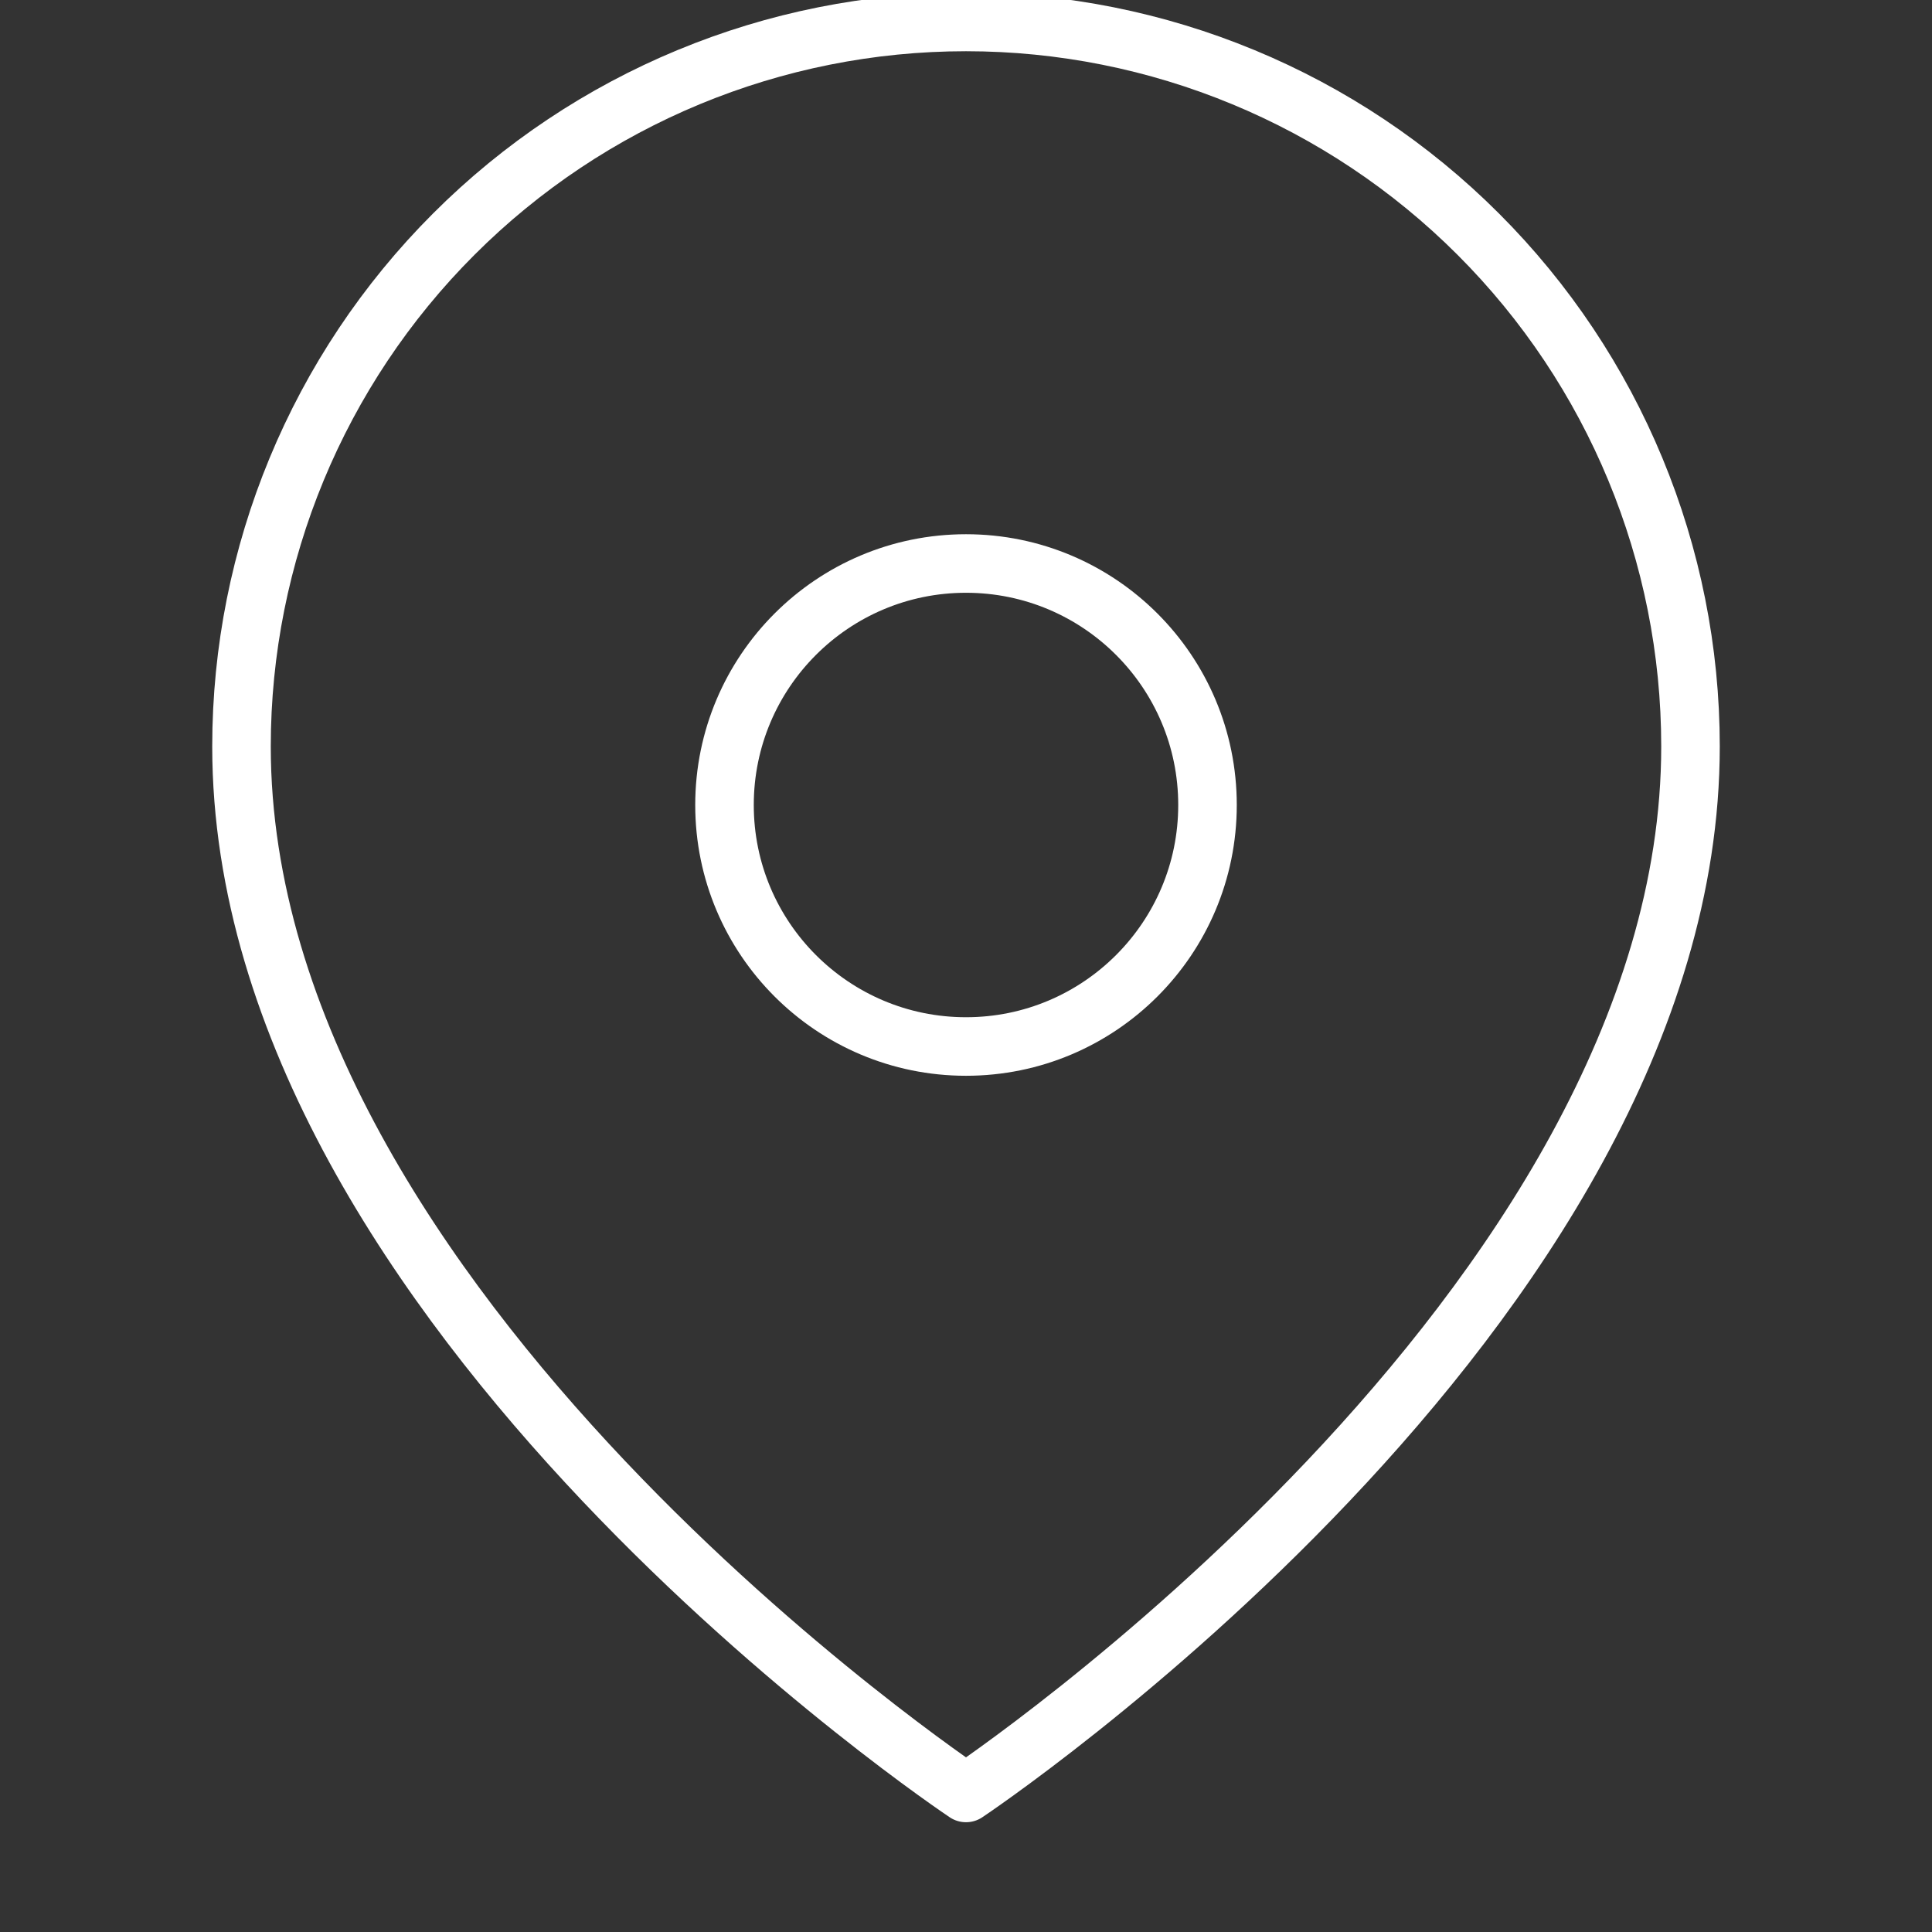
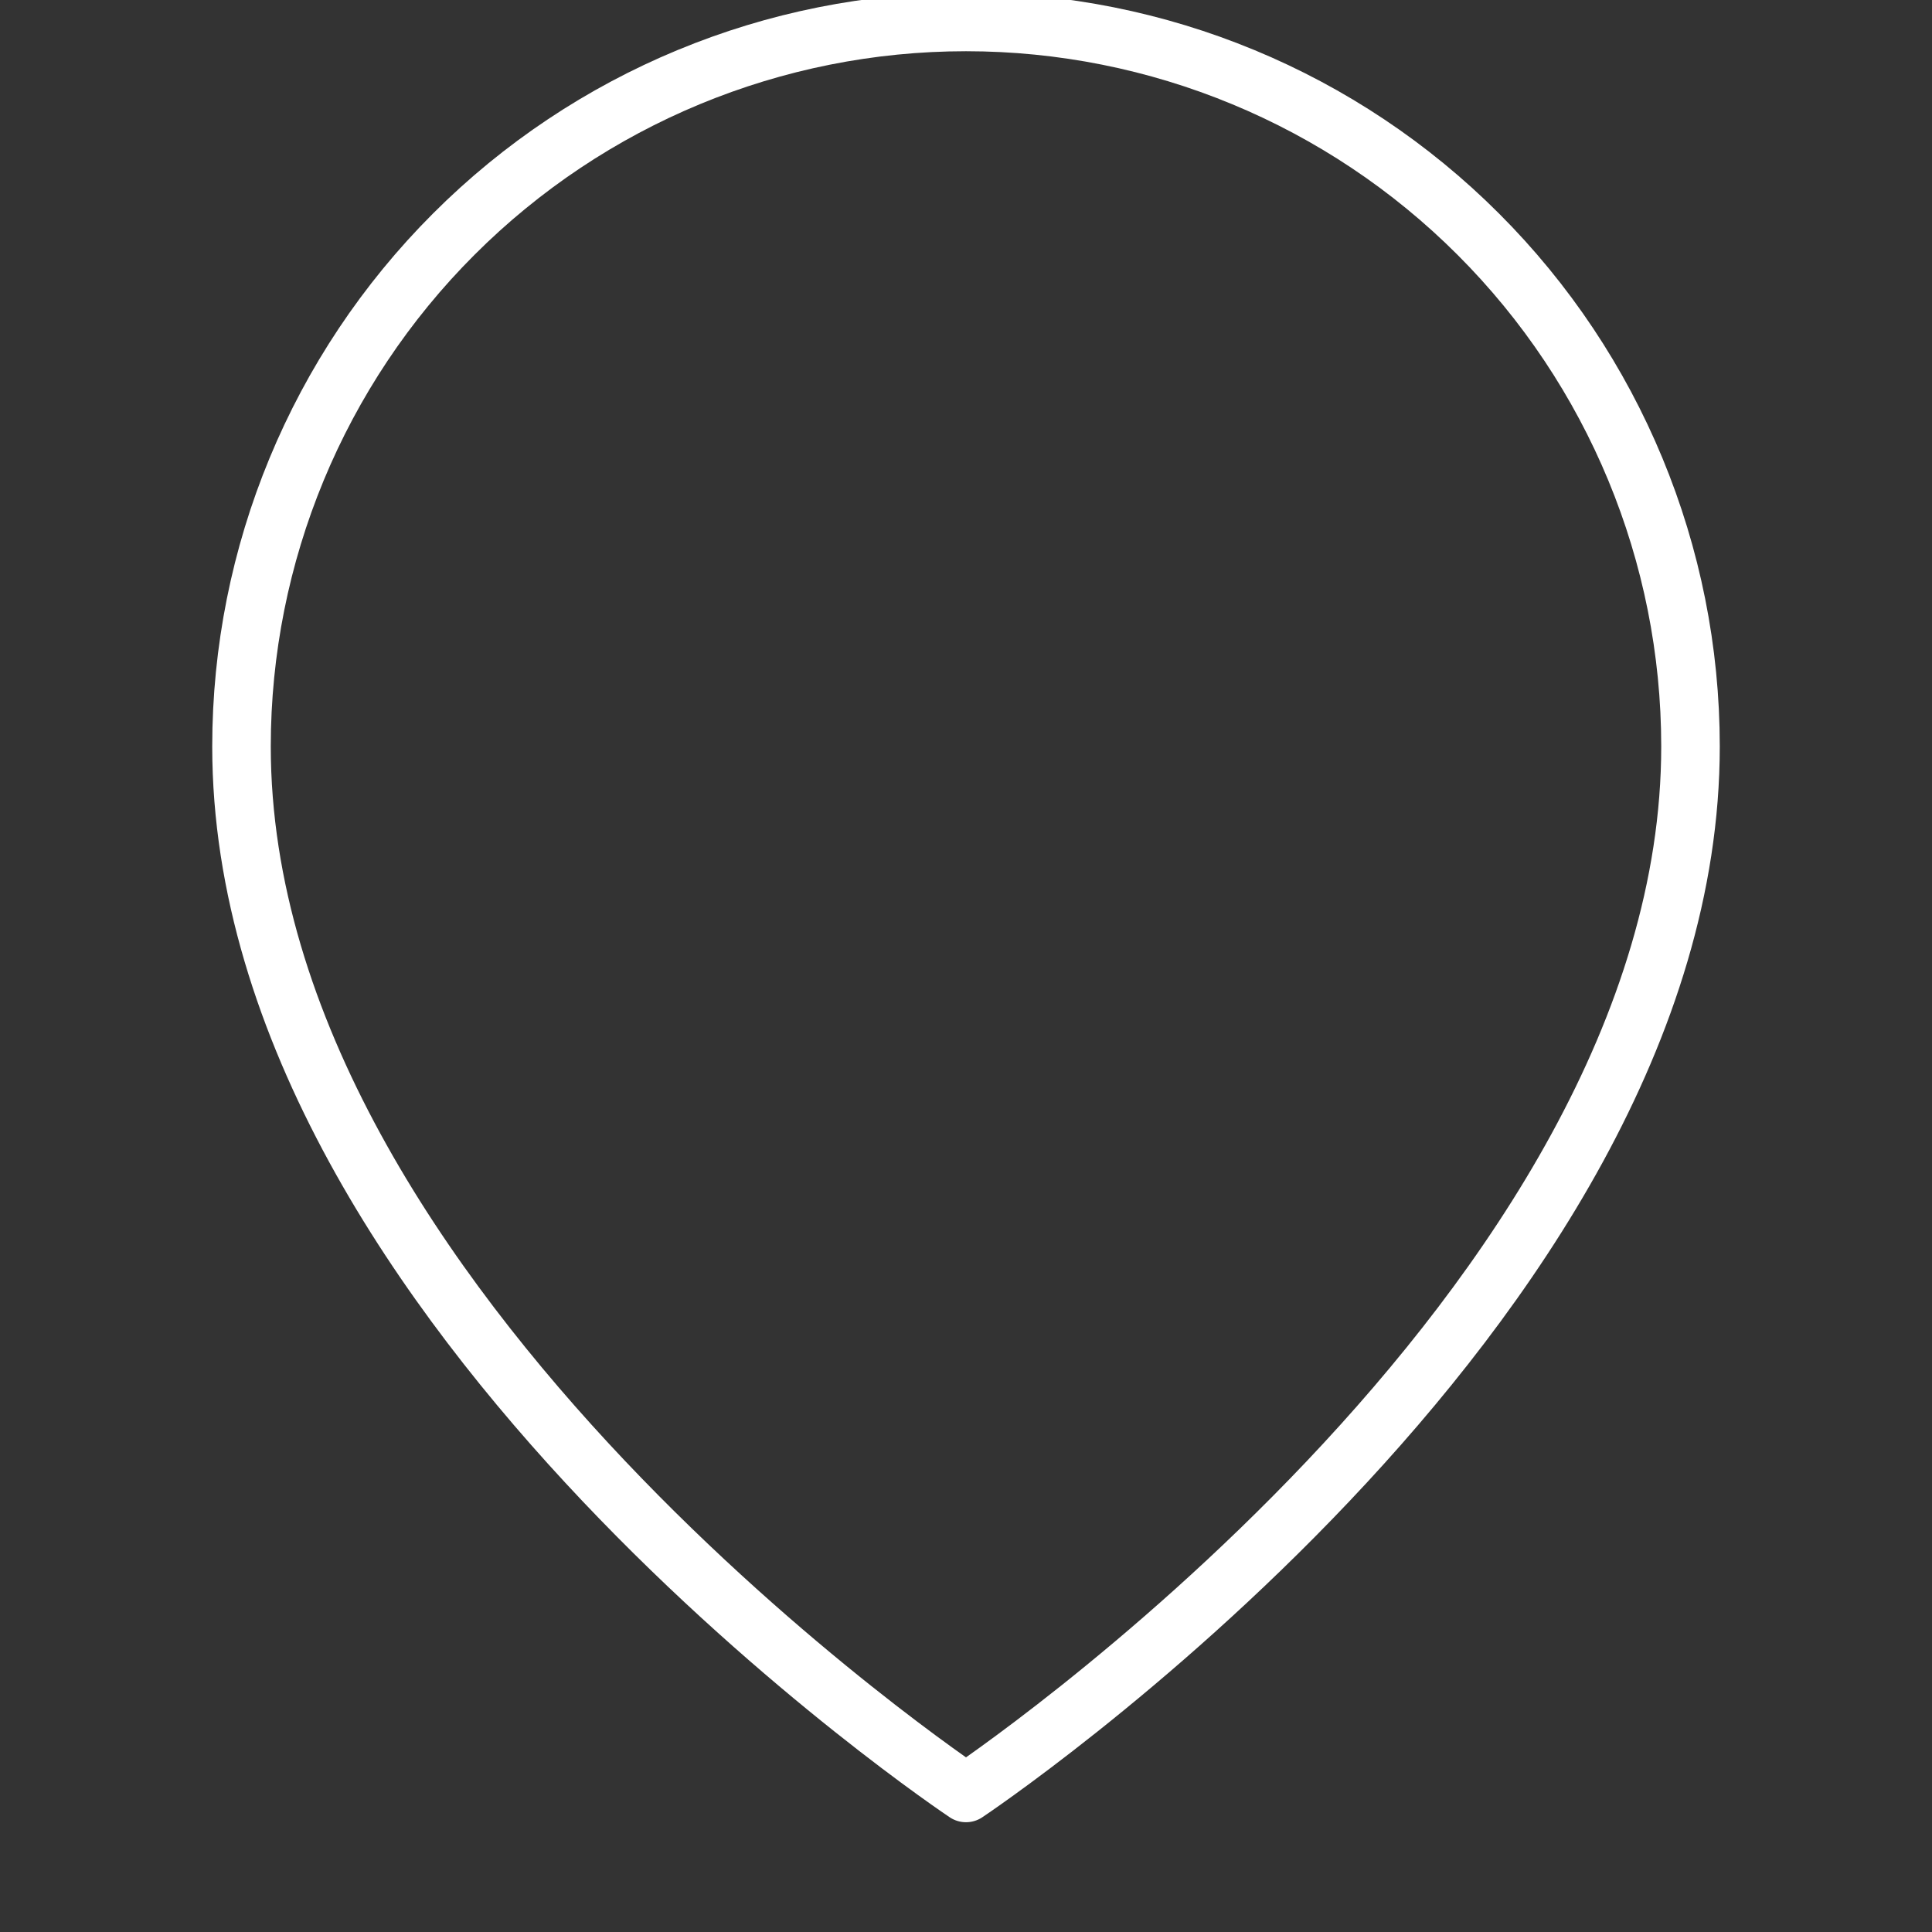
<svg xmlns="http://www.w3.org/2000/svg" width="33" height="33" viewBox="0 0 33 33" fill="none">
  <rect x="0" y="0" width="33" height="33" fill="#333333" stroke="none" />
  <g clip-path="url(#clip0_56_91)">
-     <path d="M28.875 12.75C28.875 22.375 16.5 30.625 16.5 30.625C16.5 30.625 4.125 22.375 4.125 12.75C4.125 9.468 5.429 6.32 7.75 4C10.07 1.679 13.218 0.375 16.5 0.375C19.782 0.375 22.93 1.679 25.25 4C27.571 6.32 28.875 9.468 28.875 12.75Z" stroke="white" stroke-linecap="round" stroke-linejoin="round" />
-     <path d="M16.5 17.875C18.778 17.875 20.625 16.028 20.625 13.75C20.625 11.472 18.778 9.625 16.5 9.625C14.222 9.625 12.375 11.472 12.375 13.75C12.375 16.028 14.222 17.875 16.5 17.875Z" stroke="white" stroke-linecap="round" stroke-linejoin="round" />
+     <path d="M28.875 12.75C28.875 22.375 16.5 30.625 16.5 30.625C16.5 30.625 4.125 22.375 4.125 12.75C4.125 9.468 5.429 6.32 7.75 4C10.07 1.679 13.218 0.375 16.5 0.375C19.782 0.375 22.93 1.679 25.25 4C27.571 6.32 28.875 9.468 28.875 12.75" stroke="white" stroke-linecap="round" stroke-linejoin="round" />
  </g>
  <defs>
    <clipPath id="clip0_56_91">
      <rect width="33" height="33" fill="white" />
    </clipPath>
  </defs>
</svg>